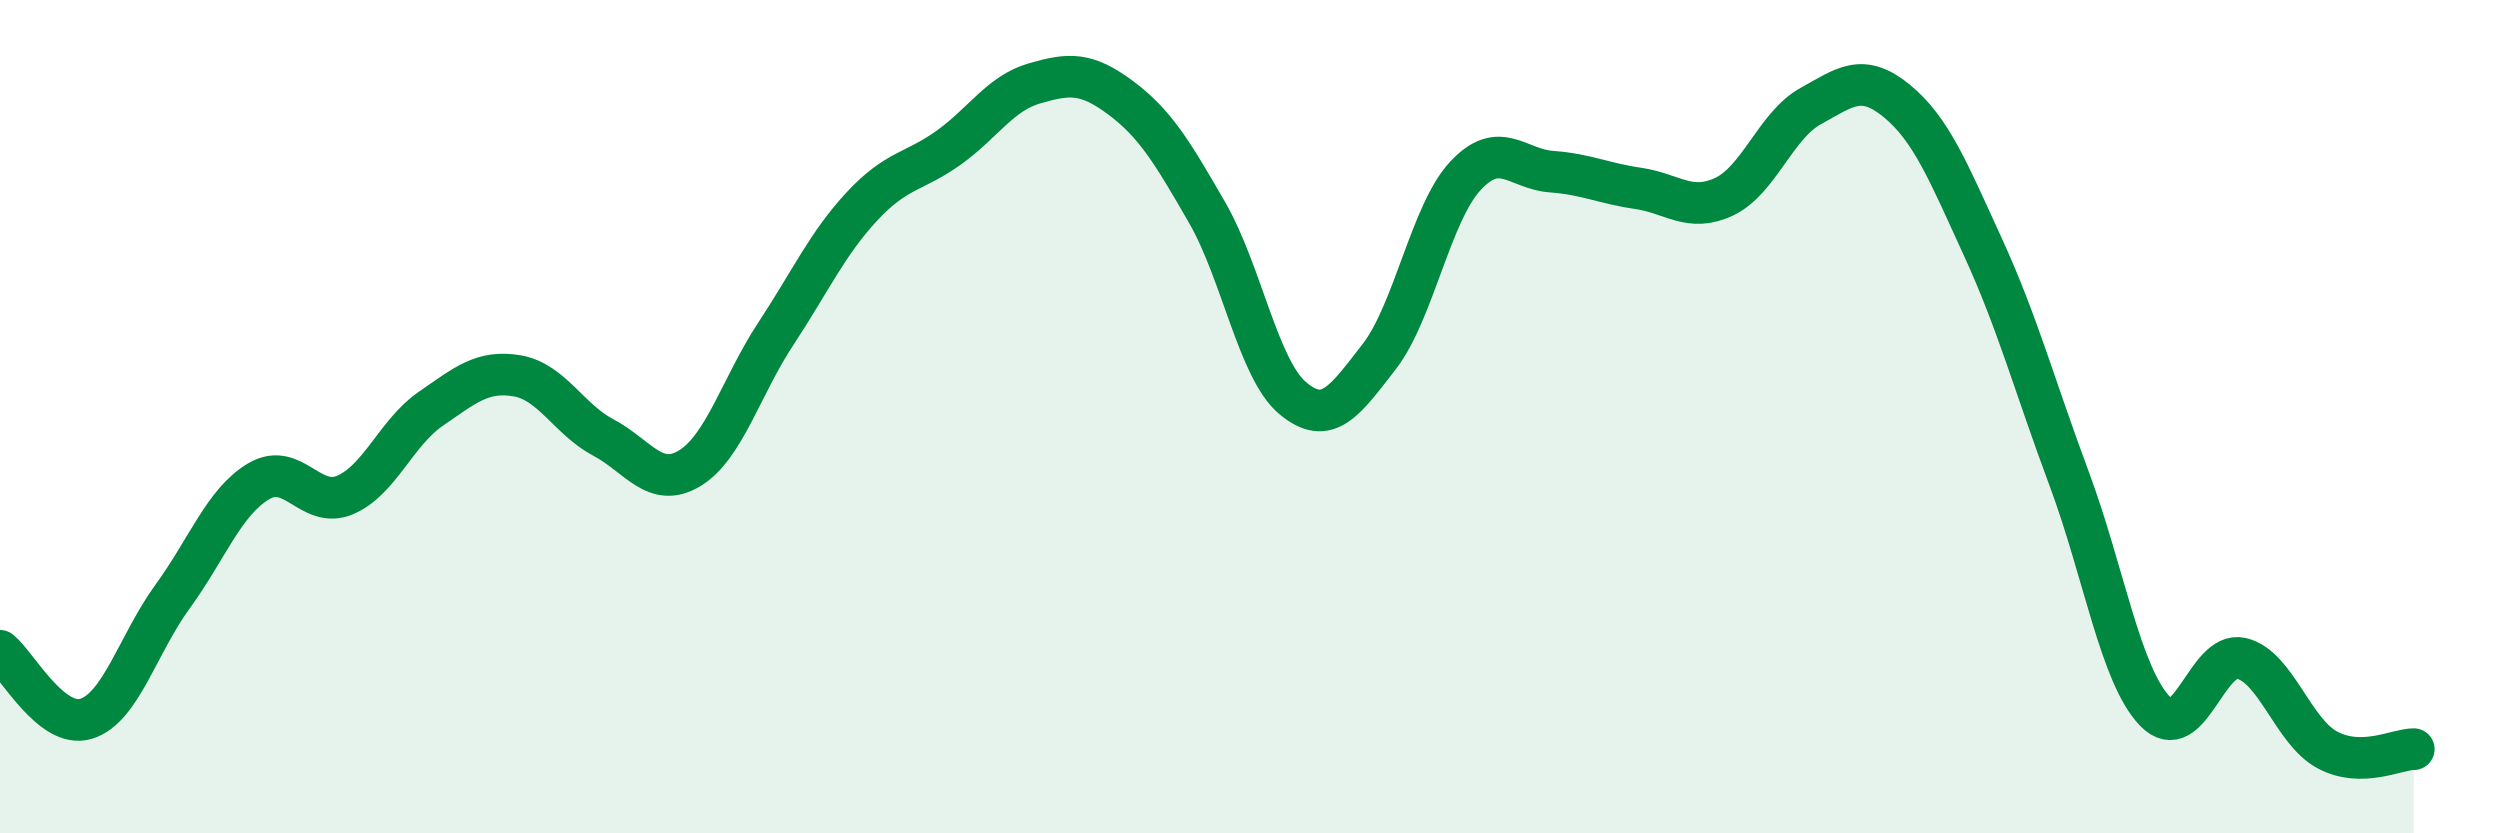
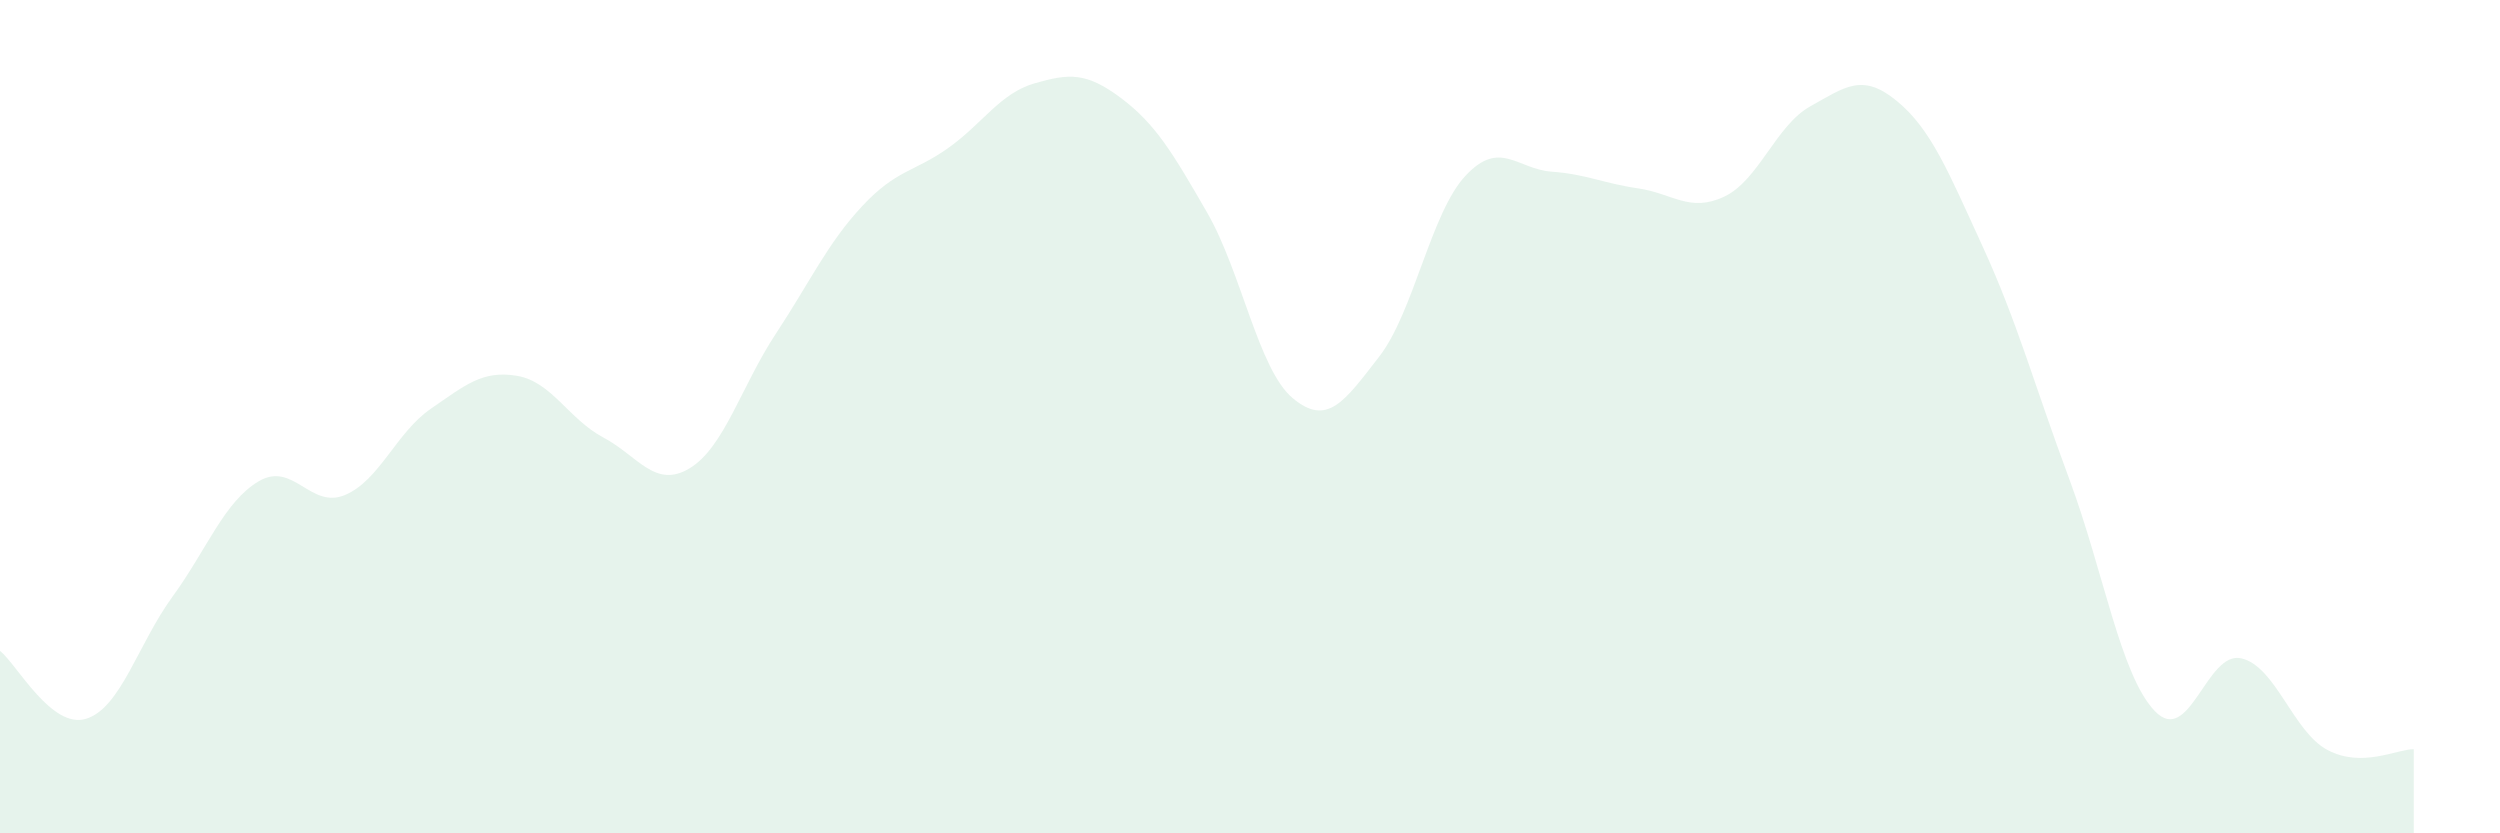
<svg xmlns="http://www.w3.org/2000/svg" width="60" height="20" viewBox="0 0 60 20">
  <path d="M 0,15.62 C 0.41,15.95 1.24,17.51 2.07,17.25 C 2.9,16.99 3.31,15.46 4.14,14.32 C 4.97,13.18 5.38,12.04 6.21,11.55 C 7.04,11.06 7.45,12.23 8.28,11.88 C 9.11,11.53 9.51,10.38 10.34,9.81 C 11.17,9.24 11.58,8.88 12.41,9.02 C 13.24,9.16 13.65,10.06 14.48,10.5 C 15.31,10.94 15.72,11.74 16.55,11.24 C 17.38,10.74 17.79,9.27 18.62,8.01 C 19.45,6.75 19.86,5.84 20.69,4.95 C 21.52,4.06 21.93,4.14 22.76,3.55 C 23.59,2.96 24,2.24 24.83,2 C 25.66,1.76 26.07,1.73 26.9,2.35 C 27.73,2.97 28.14,3.66 28.97,5.1 C 29.8,6.54 30.2,8.87 31.03,9.56 C 31.86,10.25 32.27,9.63 33.1,8.56 C 33.93,7.49 34.34,5.11 35.17,4.22 C 36,3.33 36.41,4.06 37.24,4.12 C 38.07,4.18 38.48,4.4 39.31,4.52 C 40.14,4.64 40.55,5.11 41.38,4.72 C 42.21,4.33 42.62,3.01 43.45,2.55 C 44.28,2.09 44.69,1.74 45.52,2.42 C 46.35,3.1 46.76,4.12 47.59,5.93 C 48.42,7.74 48.83,9.26 49.66,11.49 C 50.49,13.72 50.89,16.21 51.72,17.07 C 52.55,17.93 52.96,15.61 53.79,15.8 C 54.62,15.99 55.03,17.56 55.86,18 C 56.69,18.44 57.52,17.98 57.93,17.98L57.93 20L0 20Z" fill="#008740" opacity="0.1" stroke-linecap="round" stroke-linejoin="round" />
-   <path d="M 0,15.62 C 0.41,15.95 1.24,17.51 2.07,17.25 C 2.9,16.99 3.31,15.46 4.14,14.32 C 4.97,13.18 5.38,12.04 6.21,11.55 C 7.04,11.06 7.45,12.23 8.28,11.88 C 9.11,11.53 9.51,10.38 10.34,9.81 C 11.17,9.24 11.58,8.88 12.41,9.02 C 13.24,9.16 13.65,10.06 14.48,10.5 C 15.31,10.94 15.72,11.74 16.55,11.24 C 17.38,10.74 17.79,9.27 18.62,8.01 C 19.45,6.75 19.86,5.84 20.69,4.95 C 21.52,4.06 21.93,4.14 22.76,3.55 C 23.59,2.96 24,2.24 24.83,2 C 25.66,1.76 26.07,1.73 26.9,2.35 C 27.73,2.97 28.14,3.66 28.97,5.1 C 29.8,6.54 30.2,8.87 31.03,9.56 C 31.86,10.25 32.27,9.63 33.1,8.56 C 33.93,7.49 34.34,5.11 35.17,4.22 C 36,3.33 36.41,4.06 37.24,4.12 C 38.07,4.18 38.48,4.4 39.31,4.52 C 40.14,4.64 40.55,5.11 41.38,4.72 C 42.21,4.33 42.62,3.01 43.45,2.55 C 44.28,2.09 44.69,1.74 45.52,2.42 C 46.35,3.1 46.76,4.12 47.59,5.93 C 48.42,7.74 48.83,9.26 49.66,11.49 C 50.49,13.72 50.89,16.21 51.72,17.07 C 52.55,17.93 52.96,15.61 53.79,15.8 C 54.62,15.99 55.03,17.56 55.86,18 C 56.69,18.44 57.52,17.98 57.93,17.98" stroke="#008740" stroke-width="1" fill="none" stroke-linecap="round" stroke-linejoin="round" />
</svg>